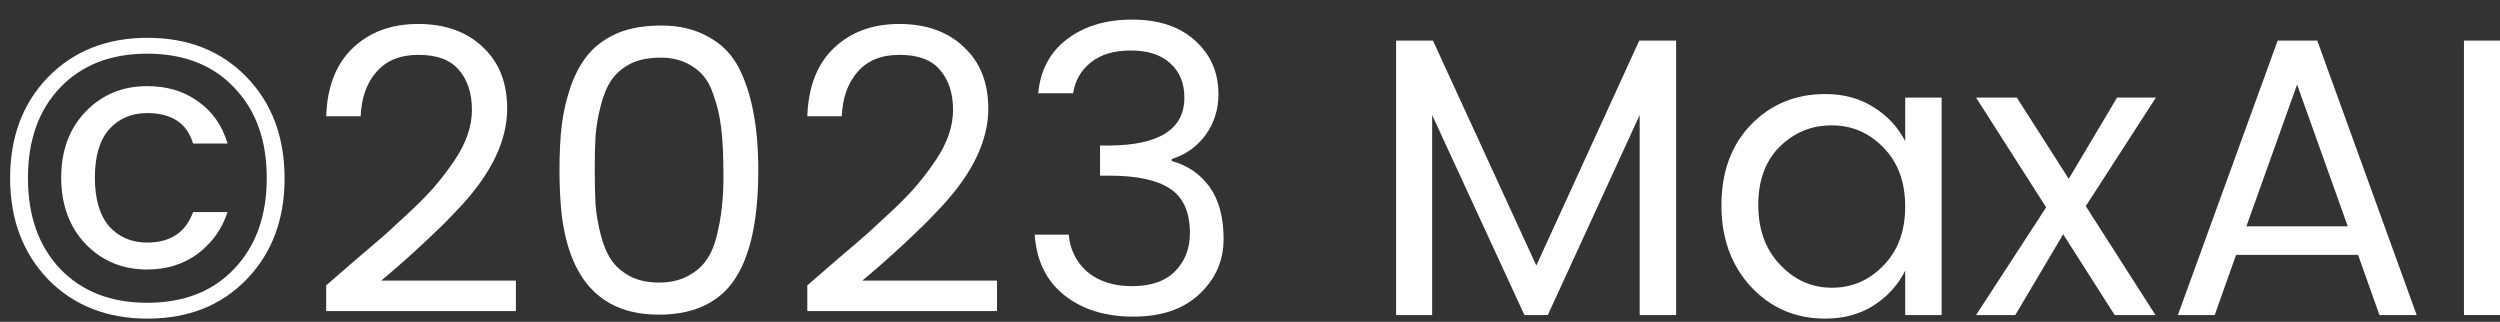
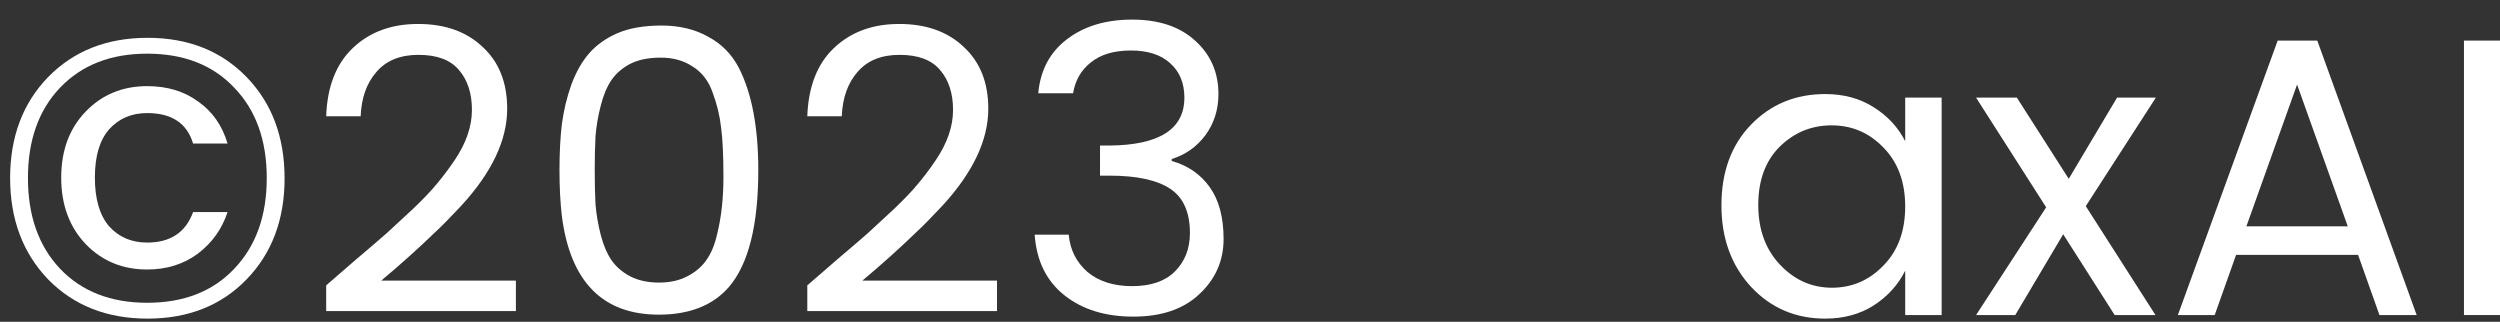
<svg xmlns="http://www.w3.org/2000/svg" width="101" height="13" viewBox="0 0 101 13" fill="none">
  <rect x="0" y="0" width="101" height="13" fill="#333333" stroke="none" />
  <path d="M5.961 1.528C7.604 1.528 8.937 2.056 9.961 3.112C10.985 4.168 11.497 5.533 11.497 7.208C11.497 8.872 10.985 10.232 9.961 11.288C8.937 12.344 7.604 12.872 5.961 12.872C4.318 12.872 2.98 12.344 1.945 11.288C0.921 10.221 0.409 8.856 0.409 7.192C0.409 5.528 0.921 4.168 1.945 3.112C2.98 2.056 4.318 1.528 5.961 1.528ZM2.425 3.544C1.561 4.451 1.129 5.667 1.129 7.192C1.129 8.717 1.561 9.939 2.425 10.856C3.3 11.773 4.473 12.232 5.945 12.232C7.428 12.232 8.601 11.773 9.465 10.856C10.34 9.939 10.777 8.717 10.777 7.192C10.777 5.667 10.34 4.451 9.465 3.544C8.601 2.627 7.428 2.168 5.945 2.168C4.473 2.168 3.3 2.627 2.425 3.544ZM5.945 10.888C4.953 10.888 4.126 10.547 3.465 9.864C2.804 9.171 2.473 8.275 2.473 7.176C2.473 6.077 2.804 5.187 3.465 4.504C4.126 3.821 4.953 3.48 5.945 3.48C6.756 3.48 7.444 3.688 8.009 4.104C8.585 4.509 8.98 5.075 9.193 5.8H7.801C7.556 4.979 6.937 4.568 5.945 4.568C5.316 4.568 4.804 4.787 4.409 5.224C4.025 5.661 3.833 6.312 3.833 7.176C3.833 8.04 4.025 8.696 4.409 9.144C4.804 9.581 5.316 9.8 5.945 9.8C6.884 9.8 7.502 9.389 7.801 8.568H9.193C8.969 9.251 8.569 9.811 7.993 10.248C7.417 10.675 6.734 10.888 5.945 10.888Z" fill="white" />
  <path d="M13.178 12.568V11.528C13.434 11.304 13.834 10.957 14.378 10.488C14.932 10.019 15.343 9.667 15.61 9.432C15.876 9.187 16.228 8.861 16.666 8.456C17.103 8.04 17.434 7.693 17.658 7.416C17.892 7.139 18.132 6.819 18.378 6.456C18.836 5.773 19.066 5.101 19.066 4.44C19.066 3.768 18.89 3.229 18.538 2.824C18.196 2.419 17.652 2.216 16.906 2.216C16.17 2.216 15.604 2.445 15.21 2.904C14.815 3.352 14.602 3.949 14.57 4.696H13.178C13.22 3.501 13.578 2.584 14.25 1.944C14.932 1.293 15.812 0.968 16.89 0.968C17.978 0.968 18.847 1.277 19.498 1.896C20.159 2.504 20.49 3.336 20.49 4.392C20.49 5.661 19.871 6.968 18.634 8.312C18.186 8.792 17.839 9.144 17.594 9.368C16.911 10.029 16.18 10.685 15.402 11.336H20.842V12.568H13.178Z" fill="white" />
  <path d="M23.803 2.152C24.102 1.811 24.486 1.539 24.955 1.336C25.435 1.133 26.027 1.032 26.731 1.032C27.446 1.032 28.07 1.181 28.603 1.48C29.147 1.768 29.563 2.189 29.851 2.744C30.374 3.768 30.635 5.144 30.635 6.872C30.635 9.091 30.241 10.664 29.451 11.592C28.8 12.339 27.857 12.712 26.619 12.712C24.347 12.712 23.041 11.384 22.699 8.728C22.635 8.173 22.603 7.555 22.603 6.872C22.603 6.179 22.635 5.56 22.699 5.016C22.774 4.461 22.902 3.928 23.083 3.416C23.275 2.904 23.515 2.483 23.803 2.152ZM28.795 3.752C28.635 3.283 28.369 2.931 27.995 2.696C27.633 2.451 27.201 2.328 26.699 2.328C26.198 2.328 25.782 2.413 25.451 2.584C25.131 2.755 24.881 2.973 24.699 3.24C24.518 3.507 24.374 3.853 24.267 4.28C24.16 4.696 24.091 5.101 24.059 5.496C24.038 5.88 24.027 6.339 24.027 6.872C24.027 7.405 24.038 7.869 24.059 8.264C24.091 8.648 24.16 9.053 24.267 9.48C24.374 9.896 24.518 10.237 24.699 10.504C24.881 10.771 25.131 10.989 25.451 11.16C25.782 11.331 26.171 11.416 26.619 11.416C27.067 11.416 27.451 11.331 27.771 11.16C28.102 10.989 28.358 10.771 28.539 10.504C28.731 10.237 28.875 9.891 28.971 9.464C29.142 8.781 29.227 8.008 29.227 7.144C29.227 6.28 29.195 5.613 29.131 5.144C29.078 4.675 28.966 4.211 28.795 3.752Z" fill="white" />
  <path d="M32.615 12.568V11.528C32.871 11.304 33.271 10.957 33.815 10.488C34.37 10.019 34.78 9.667 35.047 9.432C35.314 9.187 35.666 8.861 36.103 8.456C36.54 8.04 36.871 7.693 37.095 7.416C37.33 7.139 37.57 6.819 37.815 6.456C38.274 5.773 38.503 5.101 38.503 4.44C38.503 3.768 38.327 3.229 37.975 2.824C37.634 2.419 37.09 2.216 36.343 2.216C35.607 2.216 35.042 2.445 34.647 2.904C34.252 3.352 34.039 3.949 34.007 4.696H32.615C32.658 3.501 33.015 2.584 33.687 1.944C34.37 1.293 35.25 0.968 36.327 0.968C37.415 0.968 38.284 1.277 38.935 1.896C39.596 2.504 39.927 3.336 39.927 4.392C39.927 5.661 39.308 6.968 38.071 8.312C37.623 8.792 37.276 9.144 37.031 9.368C36.348 10.029 35.618 10.685 34.839 11.336H40.279V12.568H32.615Z" fill="white" />
  <path d="M41.945 3.768C42.03 2.84 42.414 2.115 43.097 1.592C43.79 1.059 44.67 0.792 45.737 0.792C46.814 0.792 47.662 1.075 48.281 1.64C48.91 2.205 49.225 2.925 49.225 3.8C49.225 4.429 49.049 4.984 48.697 5.464C48.345 5.933 47.891 6.253 47.337 6.424V6.504C47.987 6.685 48.499 7.037 48.873 7.56C49.246 8.083 49.433 8.781 49.433 9.656C49.433 10.531 49.107 11.272 48.457 11.88C47.817 12.488 46.926 12.792 45.785 12.792C44.654 12.792 43.726 12.504 43.001 11.928C42.275 11.352 41.875 10.536 41.801 9.48H43.177C43.23 10.088 43.481 10.589 43.929 10.984C44.387 11.368 44.99 11.56 45.737 11.56C46.494 11.56 47.07 11.363 47.465 10.968C47.87 10.563 48.073 10.045 48.073 9.416C48.073 8.573 47.806 7.976 47.273 7.624C46.739 7.272 45.923 7.096 44.825 7.096H44.441V5.88H44.841C46.846 5.859 47.849 5.213 47.849 3.944C47.849 3.357 47.657 2.893 47.273 2.552C46.899 2.211 46.371 2.04 45.689 2.04C45.006 2.04 44.467 2.2 44.073 2.52C43.678 2.829 43.438 3.245 43.353 3.768H41.945Z" fill="white" />
-   <path d="M67.715 1.64V12.728H66.243V4.648L62.531 12.728H61.587L57.859 4.648V12.728H56.403V1.64H57.891L62.067 10.728L66.227 1.64H67.715Z" fill="white" />
  <path d="M76.09 10.728C76.677 10.131 76.97 9.336 76.97 8.344C76.97 7.352 76.677 6.557 76.09 5.96C75.514 5.363 74.816 5.064 73.994 5.064C73.183 5.064 72.485 5.352 71.898 5.928C71.322 6.504 71.034 7.288 71.034 8.28C71.034 9.272 71.328 10.077 71.914 10.696C72.501 11.315 73.2 11.624 74.01 11.624C74.821 11.624 75.514 11.325 76.09 10.728ZM73.738 12.872C72.543 12.872 71.546 12.445 70.746 11.592C69.946 10.728 69.546 9.629 69.546 8.296C69.546 6.952 69.941 5.869 70.73 5.048C71.53 4.216 72.533 3.8 73.738 3.8C74.485 3.8 75.135 3.976 75.69 4.328C76.255 4.68 76.682 5.139 76.97 5.704V3.944H78.442V12.728H76.97V10.936C76.682 11.512 76.255 11.981 75.69 12.344C75.135 12.696 74.485 12.872 73.738 12.872Z" fill="white" />
  <path d="M87.097 3.944L84.265 8.328L87.081 12.728H85.433L83.353 9.464L81.417 12.728H79.833L82.665 8.376L79.833 3.944H81.481L83.577 7.224L85.529 3.944H87.097Z" fill="white" />
  <path d="M96.13 12.728L95.266 10.296H90.338L89.474 12.728H87.986L92.018 1.64H93.618L97.634 12.728H96.13ZM90.754 9.144H94.85L92.802 3.416L90.754 9.144Z" fill="white" />
  <path d="M99.544 12.728V1.64H101V12.728H99.544Z" fill="white" />
</svg>